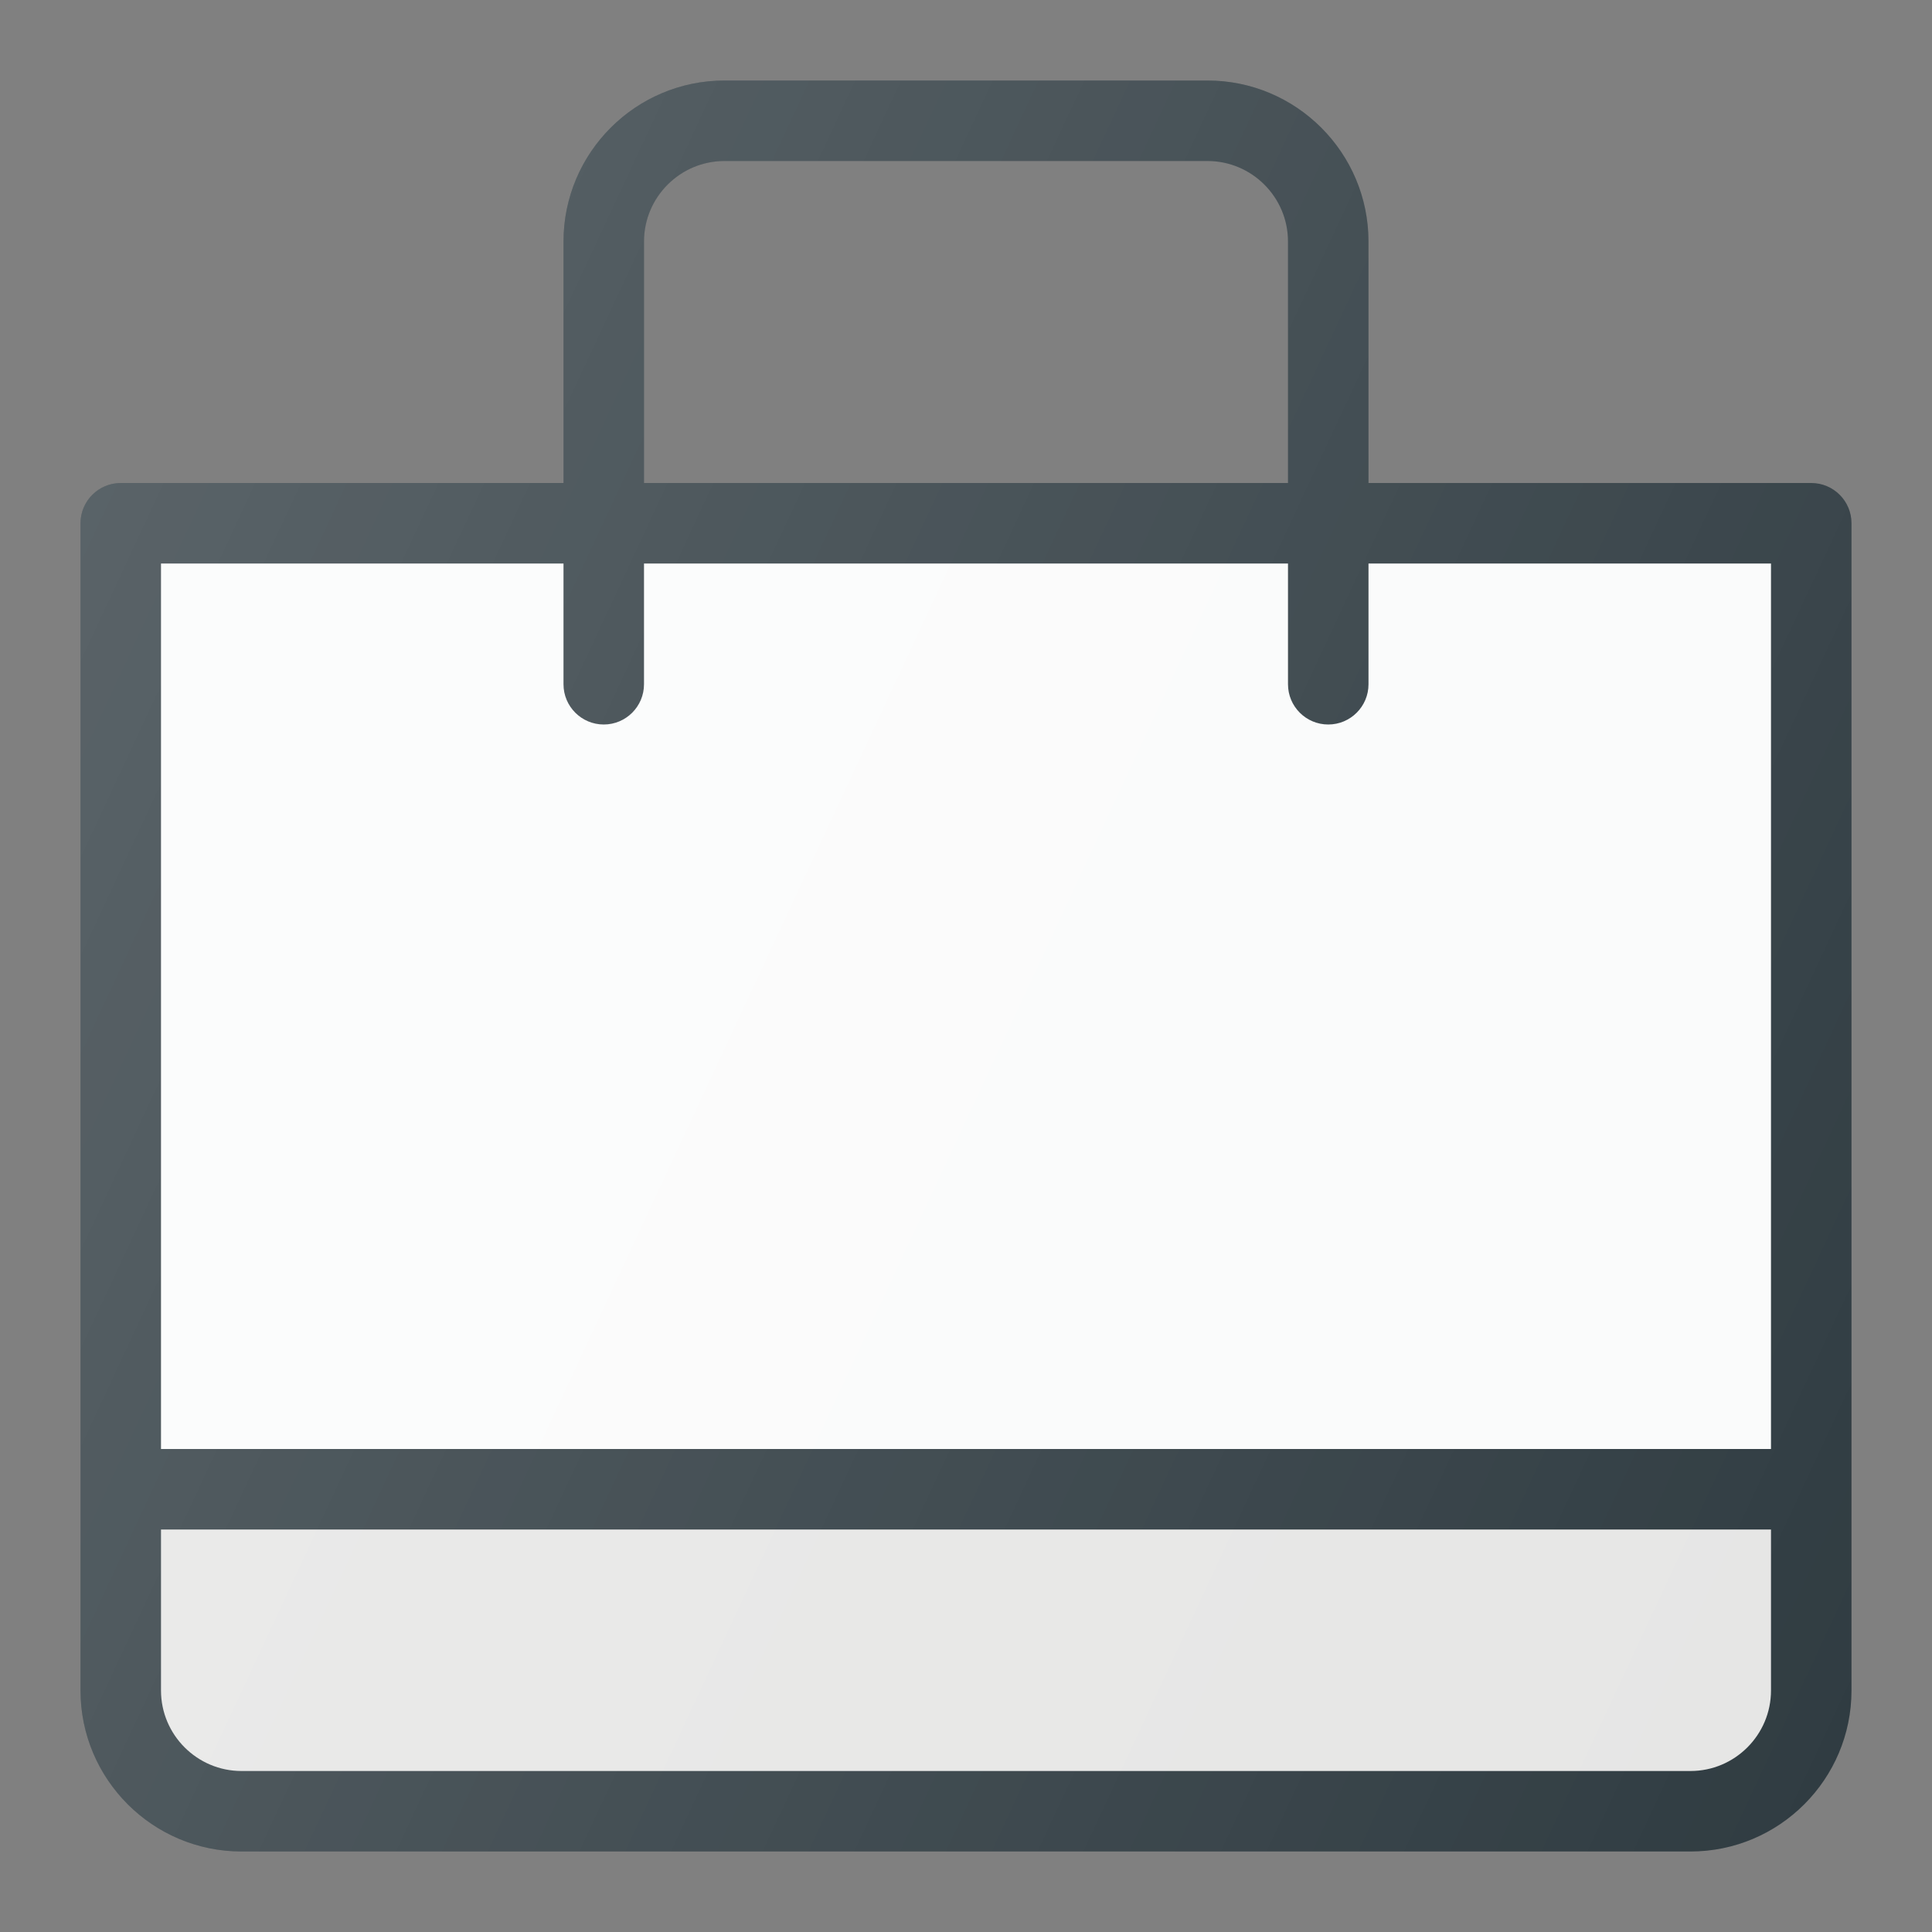
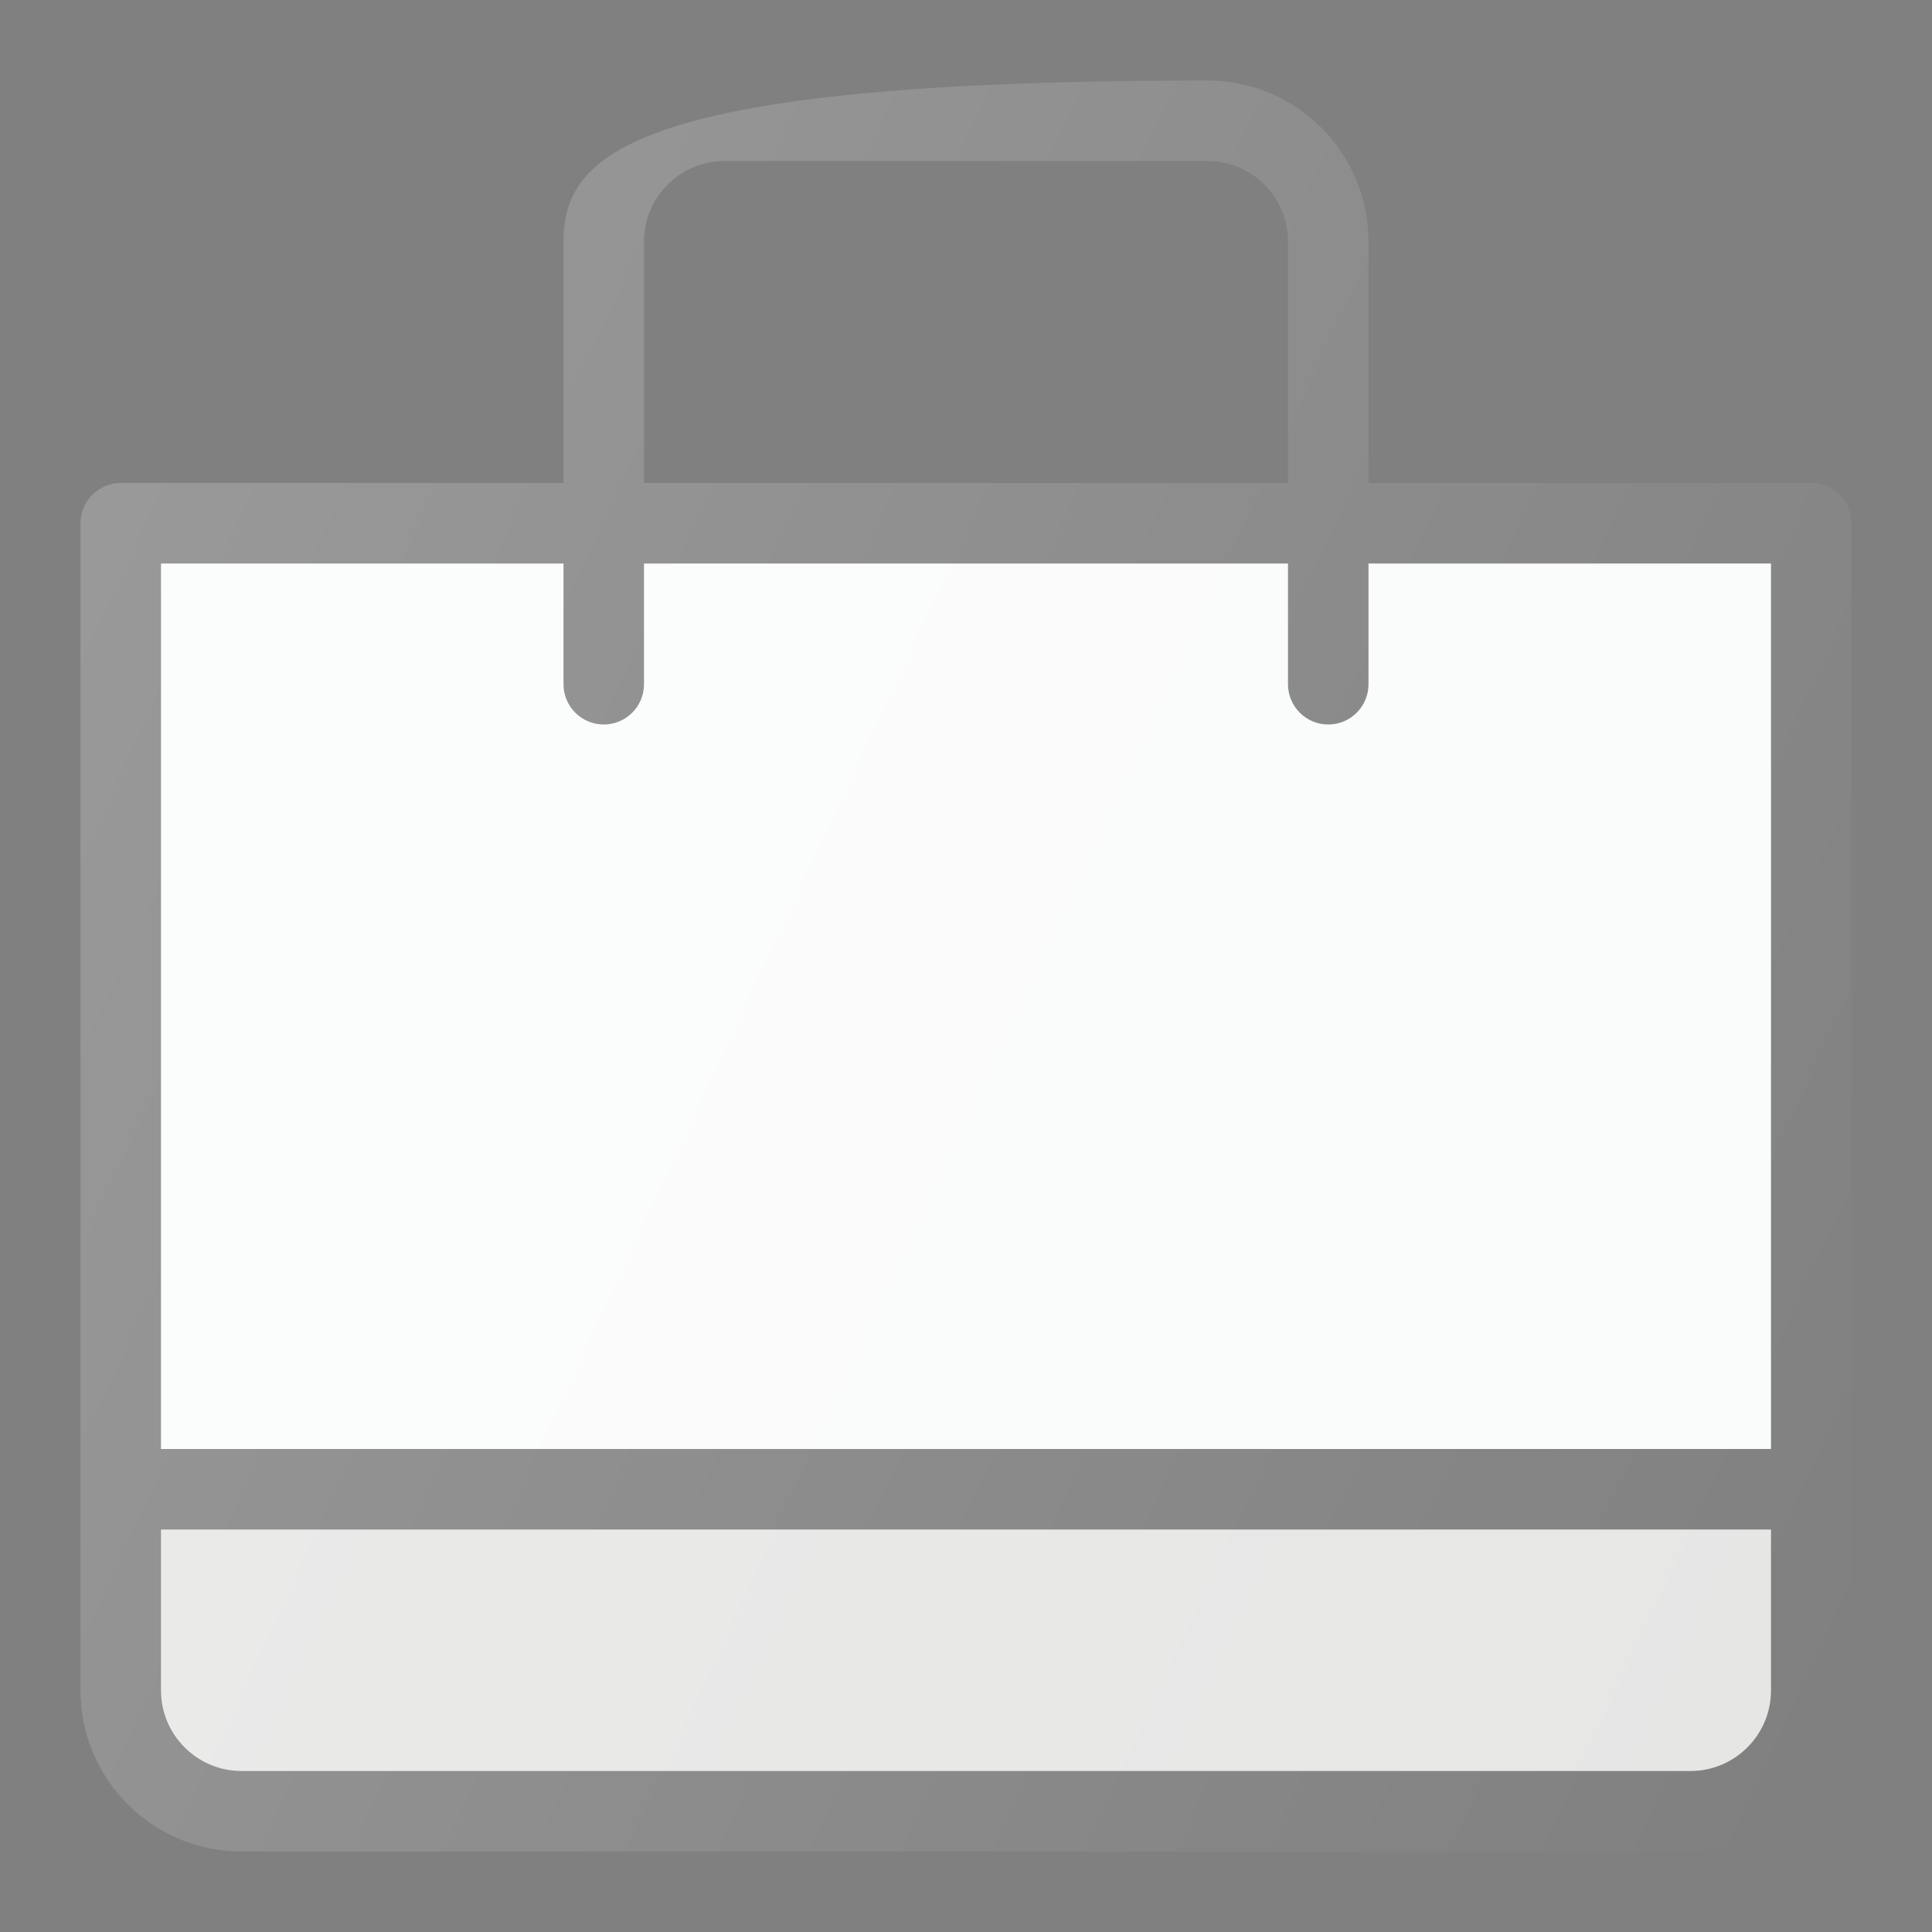
<svg xmlns="http://www.w3.org/2000/svg" version="1.1" id="Layer_1" x="0px" y="0px" viewBox="0 0 24 24" enable-background="new 0 0 24 24" xml:space="preserve">
  <rect x="0" y="0" width="24" height="24" fill="#808080" stroke="none" />
  <g>
-     <path fill="#303C42" d="M22.5,6H17V3c0-1.103-0.897-2-2-2H9C7.897,1,7,1.897,7,3v3H1.5   C1.224,6,1,6.224,1,6.5V21c0,1.103,0.897,2,2,2h18c1.103,0,2-0.897,2-2V6.5   C23,6.224,22.776,6,22.5,6z M16,6H8V3c0-0.551,0.449-1,1-1h6c0.551,0,1,0.449,1,1V6z" />
    <path fill="#FAFBFB" d="M7,7v1.5C7,8.776,7.224,9,7.5,9S8,8.776,8,8.5V7h8v1.5C16,8.776,16.224,9,16.5,9   S17,8.776,17,8.5V7h5v11H2V7H7z" />
    <path fill="#E6E6E5" d="M21,22H3c-0.551,0-1-0.449-1-1v-2h20v2C22,21.551,21.551,22,21,22z" />
    <linearGradient id="SVGID_1_" gradientUnits="userSpaceOnUse" x1="0.28" y1="7.934" x2="24.117" y2="19.049">
      <stop offset="0" style="stop-color:#FFFFFF;stop-opacity:0.2" />
      <stop offset="1" style="stop-color:#FFFFFF;stop-opacity:0" />
    </linearGradient>
-     <path fill="url(#SVGID_1_)" d="M22.5,6H17V3c0-1.103-0.897-2-2-2H9C7.897,1,7,1.897,7,3v3H1.5   C1.224,6,1,6.224,1,6.5V21c0,1.103,0.897,2,2,2h18c1.103,0,2-0.897,2-2V6.5   C23,6.224,22.776,6,22.5,6z M16,6H8V3c0-0.551,0.449-1,1-1h6c0.551,0,1,0.449,1,1V6z" />
+     <path fill="url(#SVGID_1_)" d="M22.5,6H17V3c0-1.103-0.897-2-2-2C7.897,1,7,1.897,7,3v3H1.5   C1.224,6,1,6.224,1,6.5V21c0,1.103,0.897,2,2,2h18c1.103,0,2-0.897,2-2V6.5   C23,6.224,22.776,6,22.5,6z M16,6H8V3c0-0.551,0.449-1,1-1h6c0.551,0,1,0.449,1,1V6z" />
  </g>
  <g>
</g>
  <g>
</g>
  <g>
</g>
  <g>
</g>
  <g>
</g>
  <g>
</g>
  <g>
</g>
  <g>
</g>
  <g>
</g>
  <g>
</g>
  <g>
</g>
  <g>
</g>
  <g>
</g>
  <g>
</g>
  <g>
</g>
</svg>